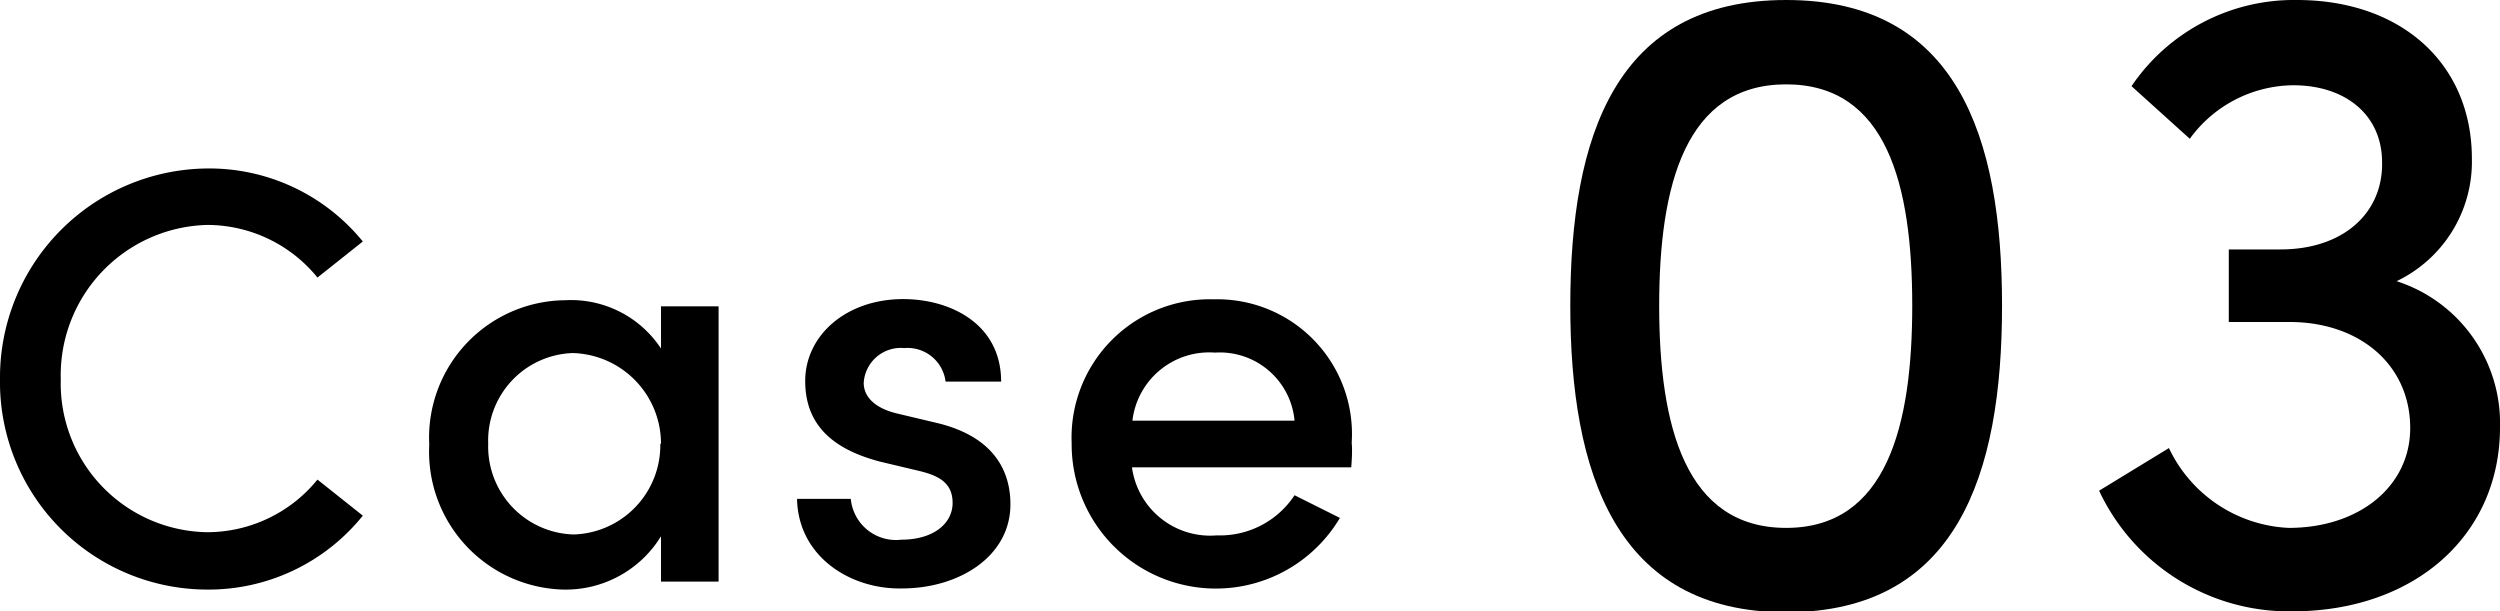
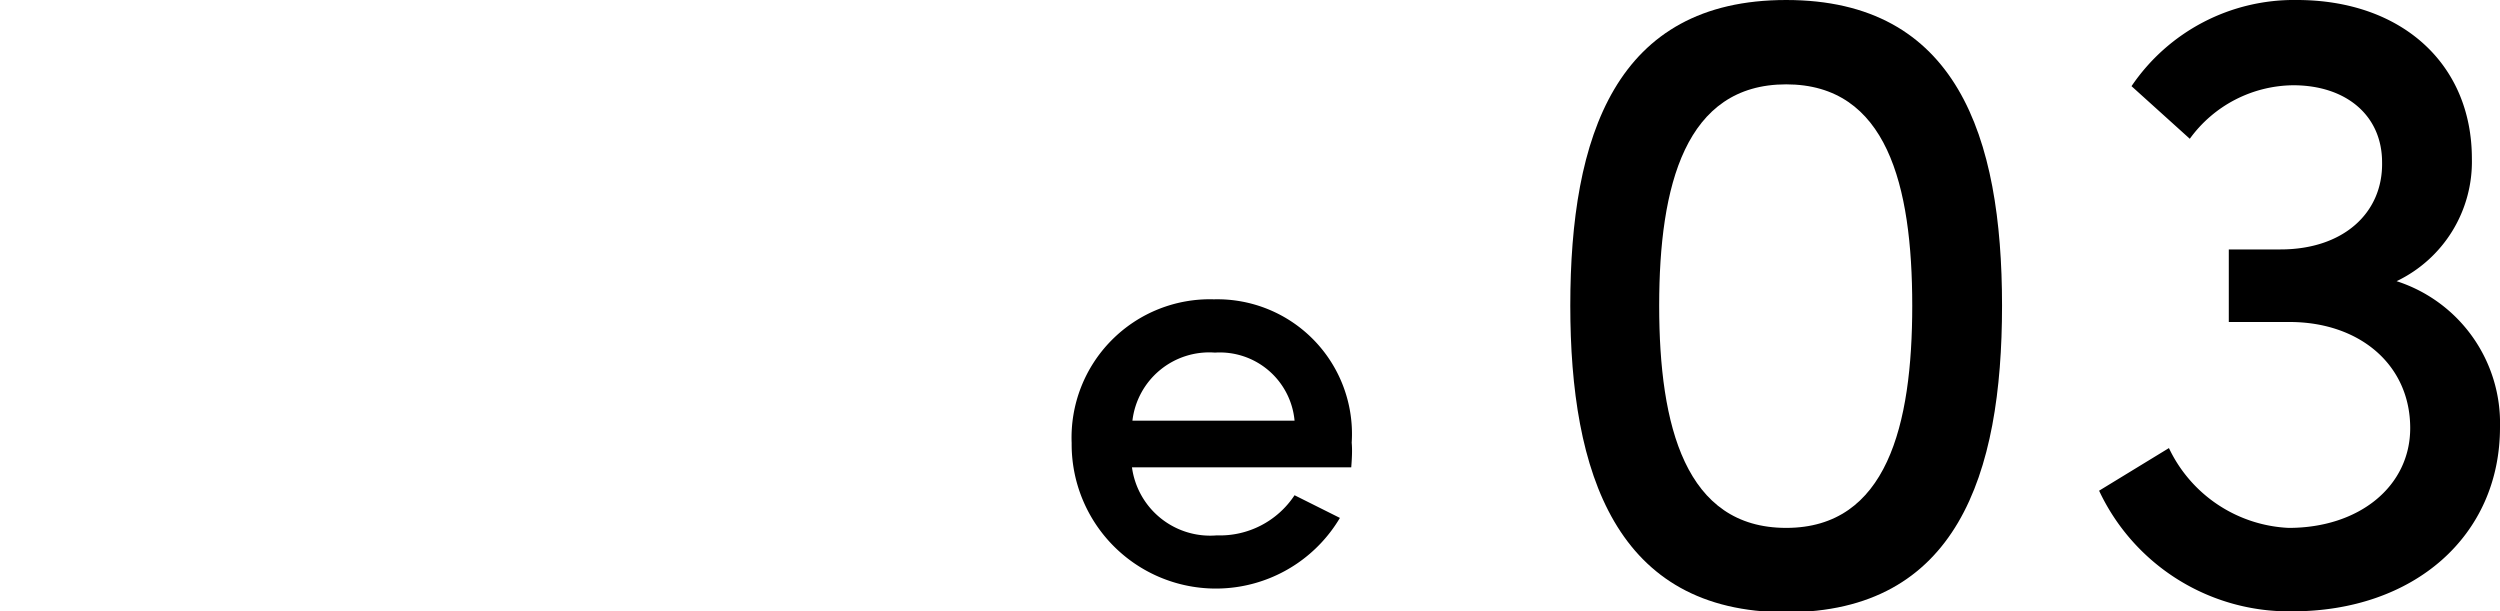
<svg xmlns="http://www.w3.org/2000/svg" viewBox="0 0 110.25 26.96">
  <g id="レイヤー_2" data-name="レイヤー 2">
    <g id="デザイン">
-       <path d="M0,16.73a9.22,9.22,0,0,1,9.1-9.3A8.73,8.73,0,0,1,16,10.65l-2,1.59A6.27,6.27,0,0,0,9.13,9.92a6.63,6.63,0,0,0-6.45,6.81,6.56,6.56,0,0,0,6.45,6.74A6.27,6.27,0,0,0,14,21.15l2,1.59A8.73,8.73,0,0,1,9.1,26,9.15,9.15,0,0,1,0,16.73Z" />
-       <path d="M29.15,13.51h2.54V25.65H29.15v-2A4.93,4.93,0,0,1,24.83,26a6.08,6.08,0,0,1-5.9-6.39,6.06,6.06,0,0,1,6-6.37,4.75,4.75,0,0,1,4.22,2.13Zm0,6.06a4,4,0,0,0-3.9-4,3.86,3.86,0,0,0-3.72,4,3.88,3.88,0,0,0,3.77,4A3.94,3.94,0,0,0,29.12,19.57Z" />
-       <path d="M35.15,22h2.37a2,2,0,0,0,2.23,1.8c1.41,0,2.26-.71,2.26-1.62s-.64-1.22-1.55-1.43l-1.64-.39c-2.27-.59-3.31-1.76-3.31-3.56,0-2,1.8-3.61,4.32-3.61,2.08,0,4.32,1.09,4.32,3.64H41.7a1.69,1.69,0,0,0-1.82-1.48,1.64,1.64,0,0,0-1.79,1.53c0,.75.7,1.17,1.45,1.35l1.85.44c2.6.65,3.17,2.27,3.17,3.57,0,2.31-2.28,3.71-4.78,3.71C37.52,26,35.2,24.56,35.15,22Z" />
      <path d="M59.59,20.61H49.92a3.48,3.48,0,0,0,3.74,3,3.94,3.94,0,0,0,3.43-1.77l2,1a6.36,6.36,0,0,1-11.83-3.3,6.1,6.1,0,0,1,6.27-6.34,5.94,5.94,0,0,1,6.08,6.32C59.64,19.85,59.62,20.22,59.59,20.61Zm-2.5-2.06a3.31,3.31,0,0,0-3.51-3,3.41,3.41,0,0,0-3.64,3Z" />
      <path d="M69.25,13.48C69.25,6,71.25,0,78.77,0s9.52,6,9.52,13.48S86.29,27,78.77,27,69.25,20.84,69.25,13.48Zm15.08,0c0-5.32-1.12-9.76-5.56-9.76s-5.6,4.44-5.6,9.76,1.16,9.8,5.6,9.8S84.33,18.76,84.33,13.48Z" />
      <path d="M110.25,18.84c0,4.8-3.8,8.12-9.16,8.12a9.25,9.25,0,0,1-8.52-5.32l3.08-1.88a6.16,6.16,0,0,0,5.28,3.52c3.12,0,5.36-1.84,5.36-4.4,0-2.8-2.24-4.68-5.32-4.68H98.29V11h2.28c2.76,0,4.52-1.6,4.48-3.84,0-2.08-1.6-3.4-3.92-3.4a5.7,5.7,0,0,0-4.56,2.36L94,3.8A8.65,8.65,0,0,1,101.29,0c4.6,0,7.72,2.8,7.72,7a5.84,5.84,0,0,1-3.32,5.4A6.58,6.58,0,0,1,110.25,18.84Z" />
    </g>
  </g>
</svg>